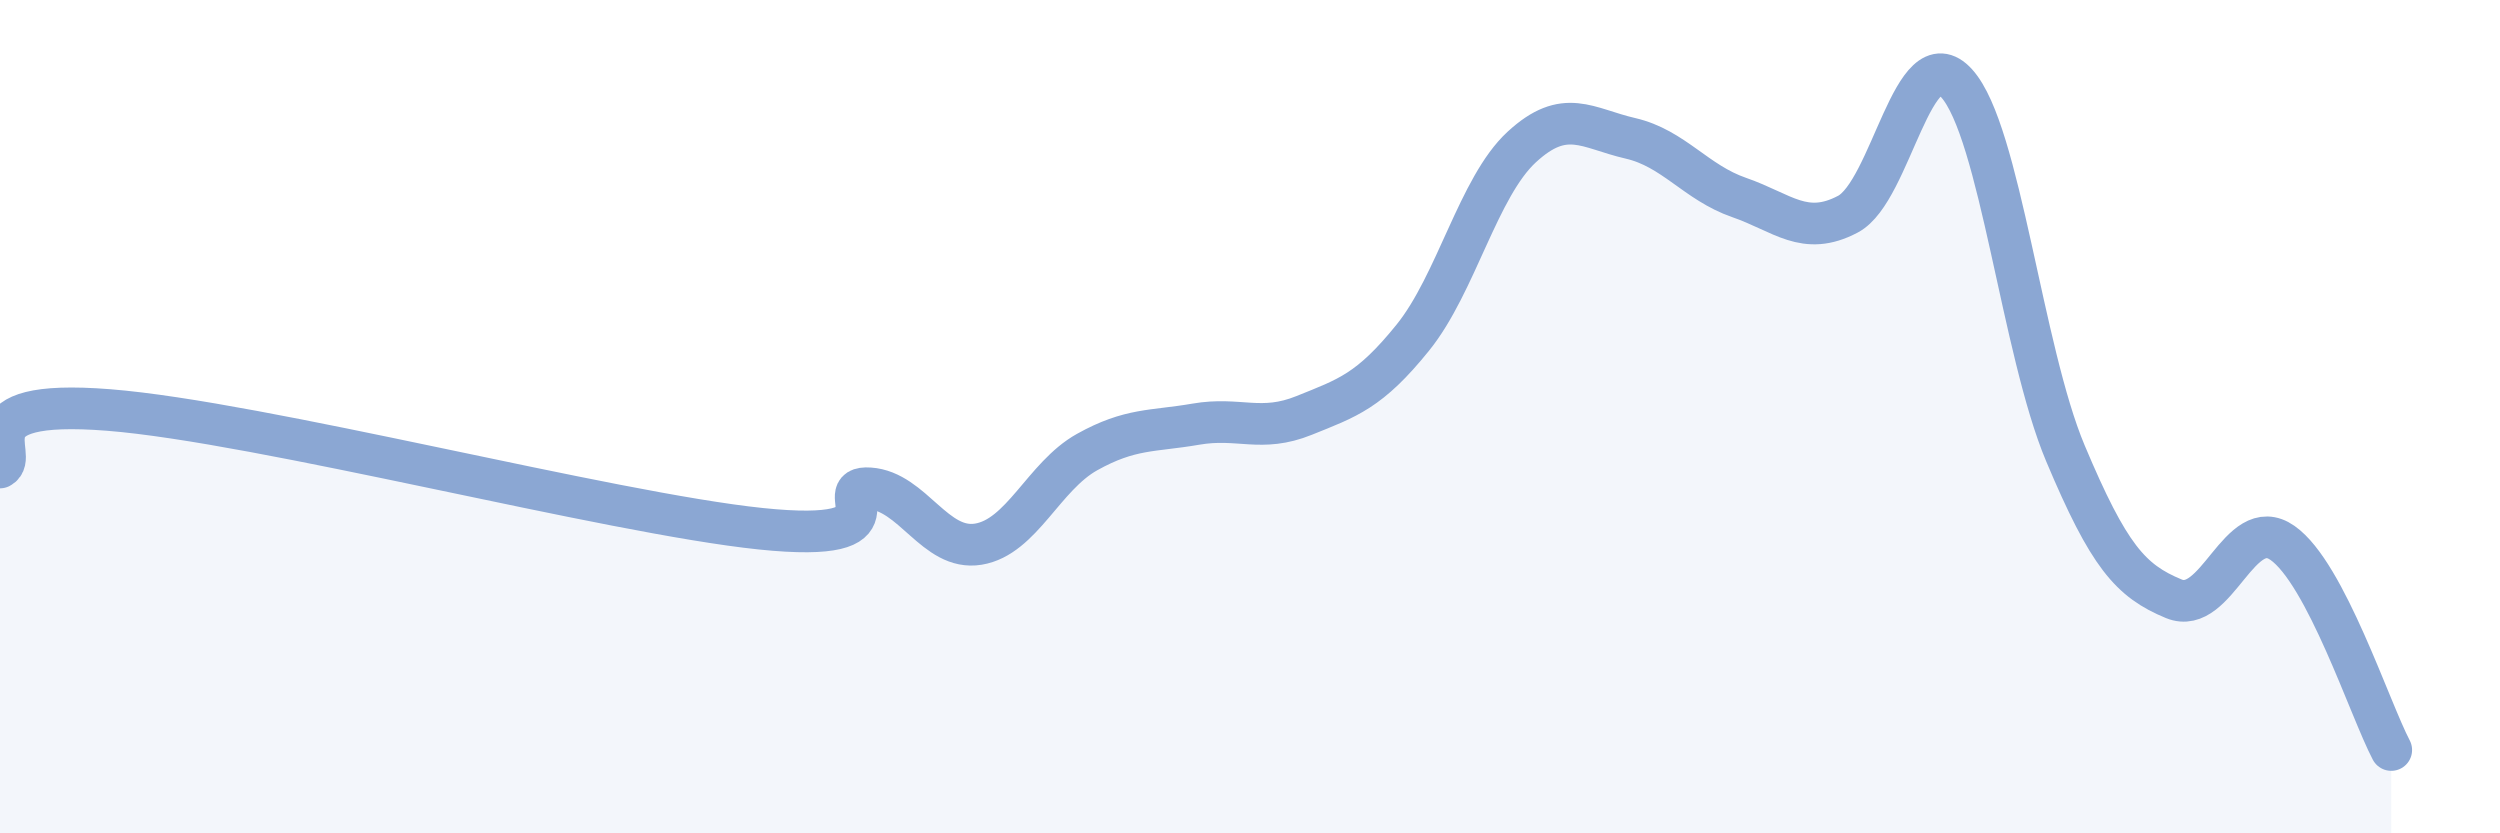
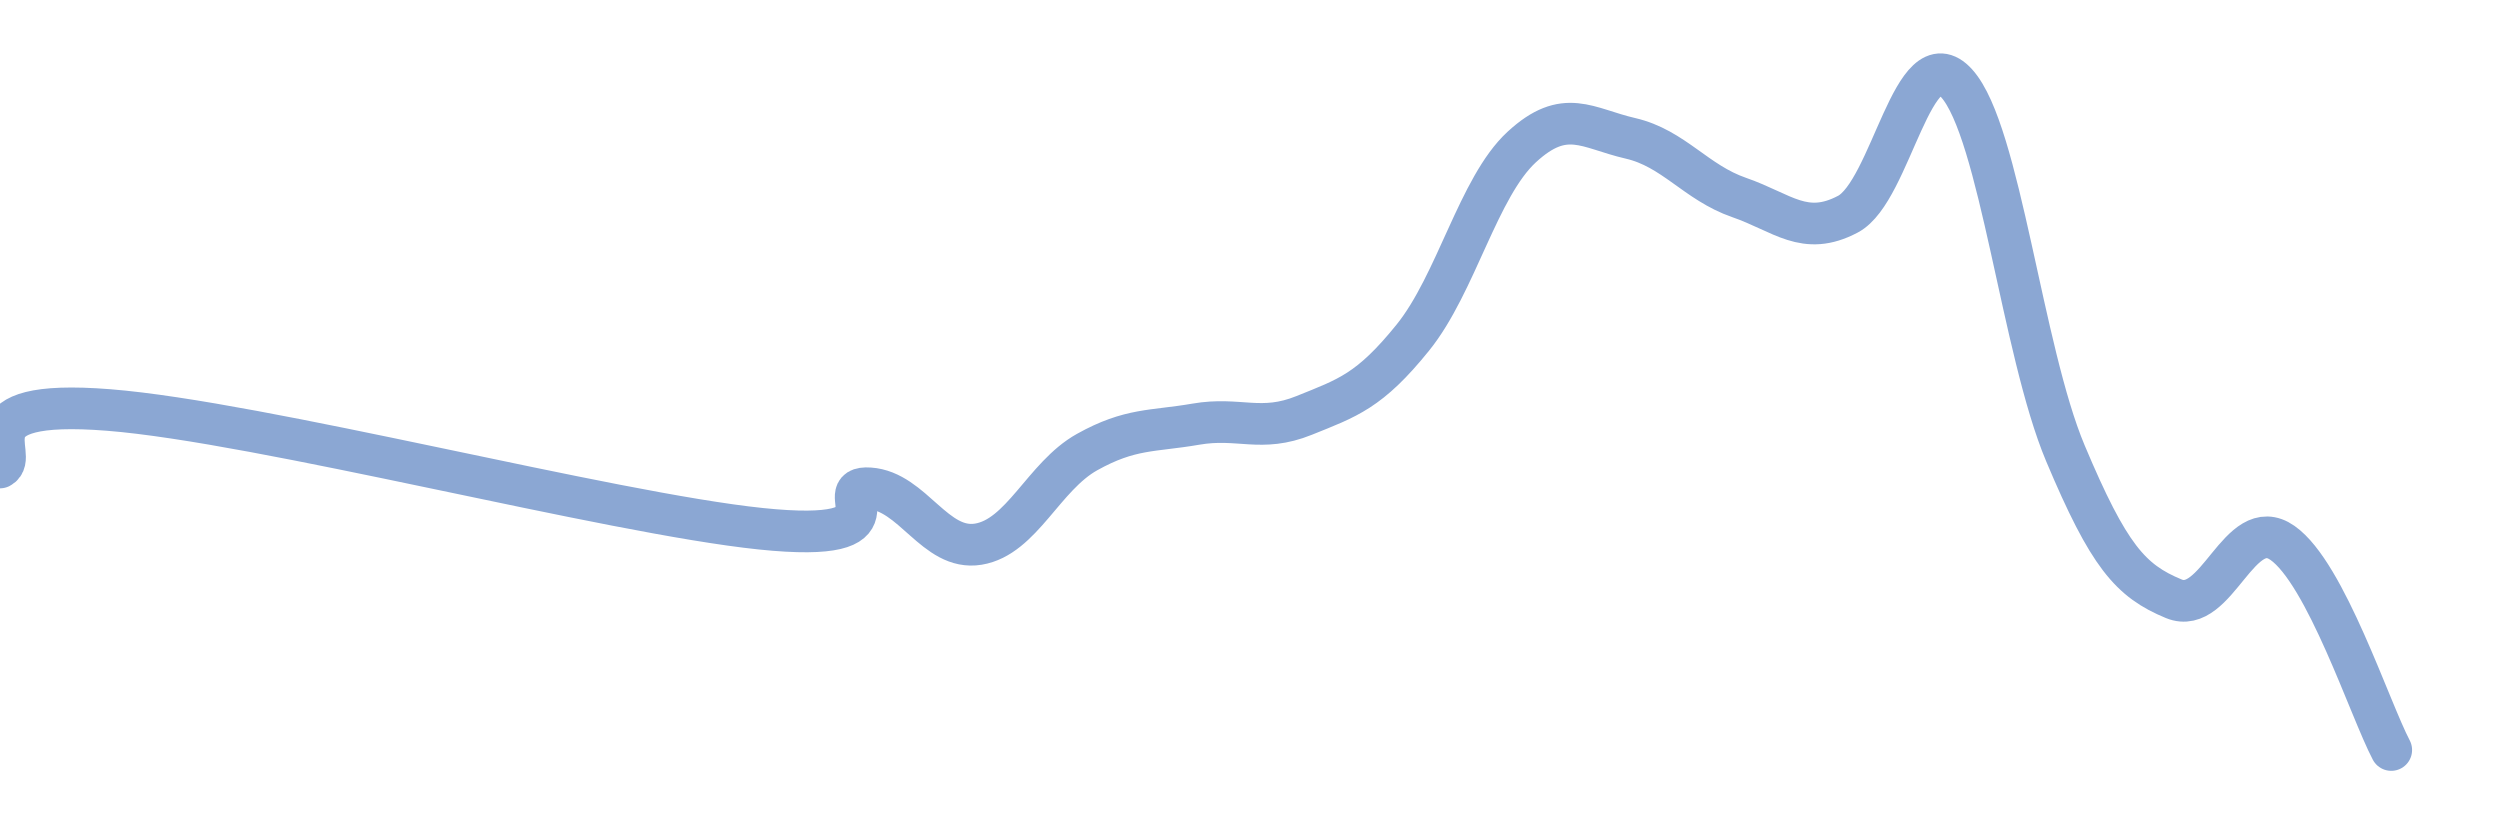
<svg xmlns="http://www.w3.org/2000/svg" width="60" height="20" viewBox="0 0 60 20">
-   <path d="M 0,11.22 C 0.52,10.94 -1.04,9.55 2.61,9.84 C 6.26,10.13 14.61,12.31 18.26,12.69 C 21.91,13.07 19.83,11.65 20.87,11.72 C 21.91,11.79 22.44,13.23 23.48,13.06 C 24.52,12.89 25.05,11.43 26.09,10.85 C 27.13,10.27 27.66,10.36 28.7,10.18 C 29.74,10 30.26,10.39 31.3,9.97 C 32.34,9.55 32.87,9.39 33.91,8.1 C 34.95,6.81 35.48,4.49 36.52,3.53 C 37.56,2.57 38.09,3.08 39.13,3.32 C 40.17,3.56 40.7,4.38 41.74,4.74 C 42.78,5.1 43.31,5.69 44.35,5.14 C 45.39,4.59 45.92,0.85 46.96,2 C 48,3.15 48.53,8.41 49.57,10.88 C 50.61,13.35 51.13,13.94 52.17,14.37 C 53.21,14.8 53.74,12.3 54.78,13.03 C 55.82,13.76 56.87,17.01 57.39,18L57.39 20L0 20Z" fill="#8ba7d3" opacity="0.1" stroke-linecap="round" stroke-linejoin="round" />
  <path d="M 0,11.22 C 0.52,10.94 -1.04,9.55 2.61,9.84 C 6.26,10.13 14.61,12.31 18.26,12.69 C 21.91,13.07 19.83,11.65 20.87,11.72 C 21.91,11.79 22.44,13.23 23.48,13.06 C 24.52,12.89 25.05,11.43 26.09,10.85 C 27.13,10.27 27.66,10.36 28.7,10.18 C 29.74,10 30.26,10.39 31.3,9.97 C 32.34,9.55 32.87,9.39 33.91,8.1 C 34.95,6.81 35.48,4.49 36.52,3.53 C 37.56,2.57 38.09,3.08 39.13,3.32 C 40.17,3.56 40.7,4.38 41.74,4.74 C 42.78,5.1 43.31,5.69 44.35,5.14 C 45.39,4.59 45.92,0.85 46.96,2 C 48,3.15 48.53,8.41 49.57,10.88 C 50.61,13.35 51.13,13.94 52.17,14.37 C 53.21,14.8 53.74,12.3 54.78,13.03 C 55.82,13.76 56.87,17.01 57.39,18" stroke="#8ba7d3" stroke-width="1" fill="none" stroke-linecap="round" stroke-linejoin="round" />
</svg>